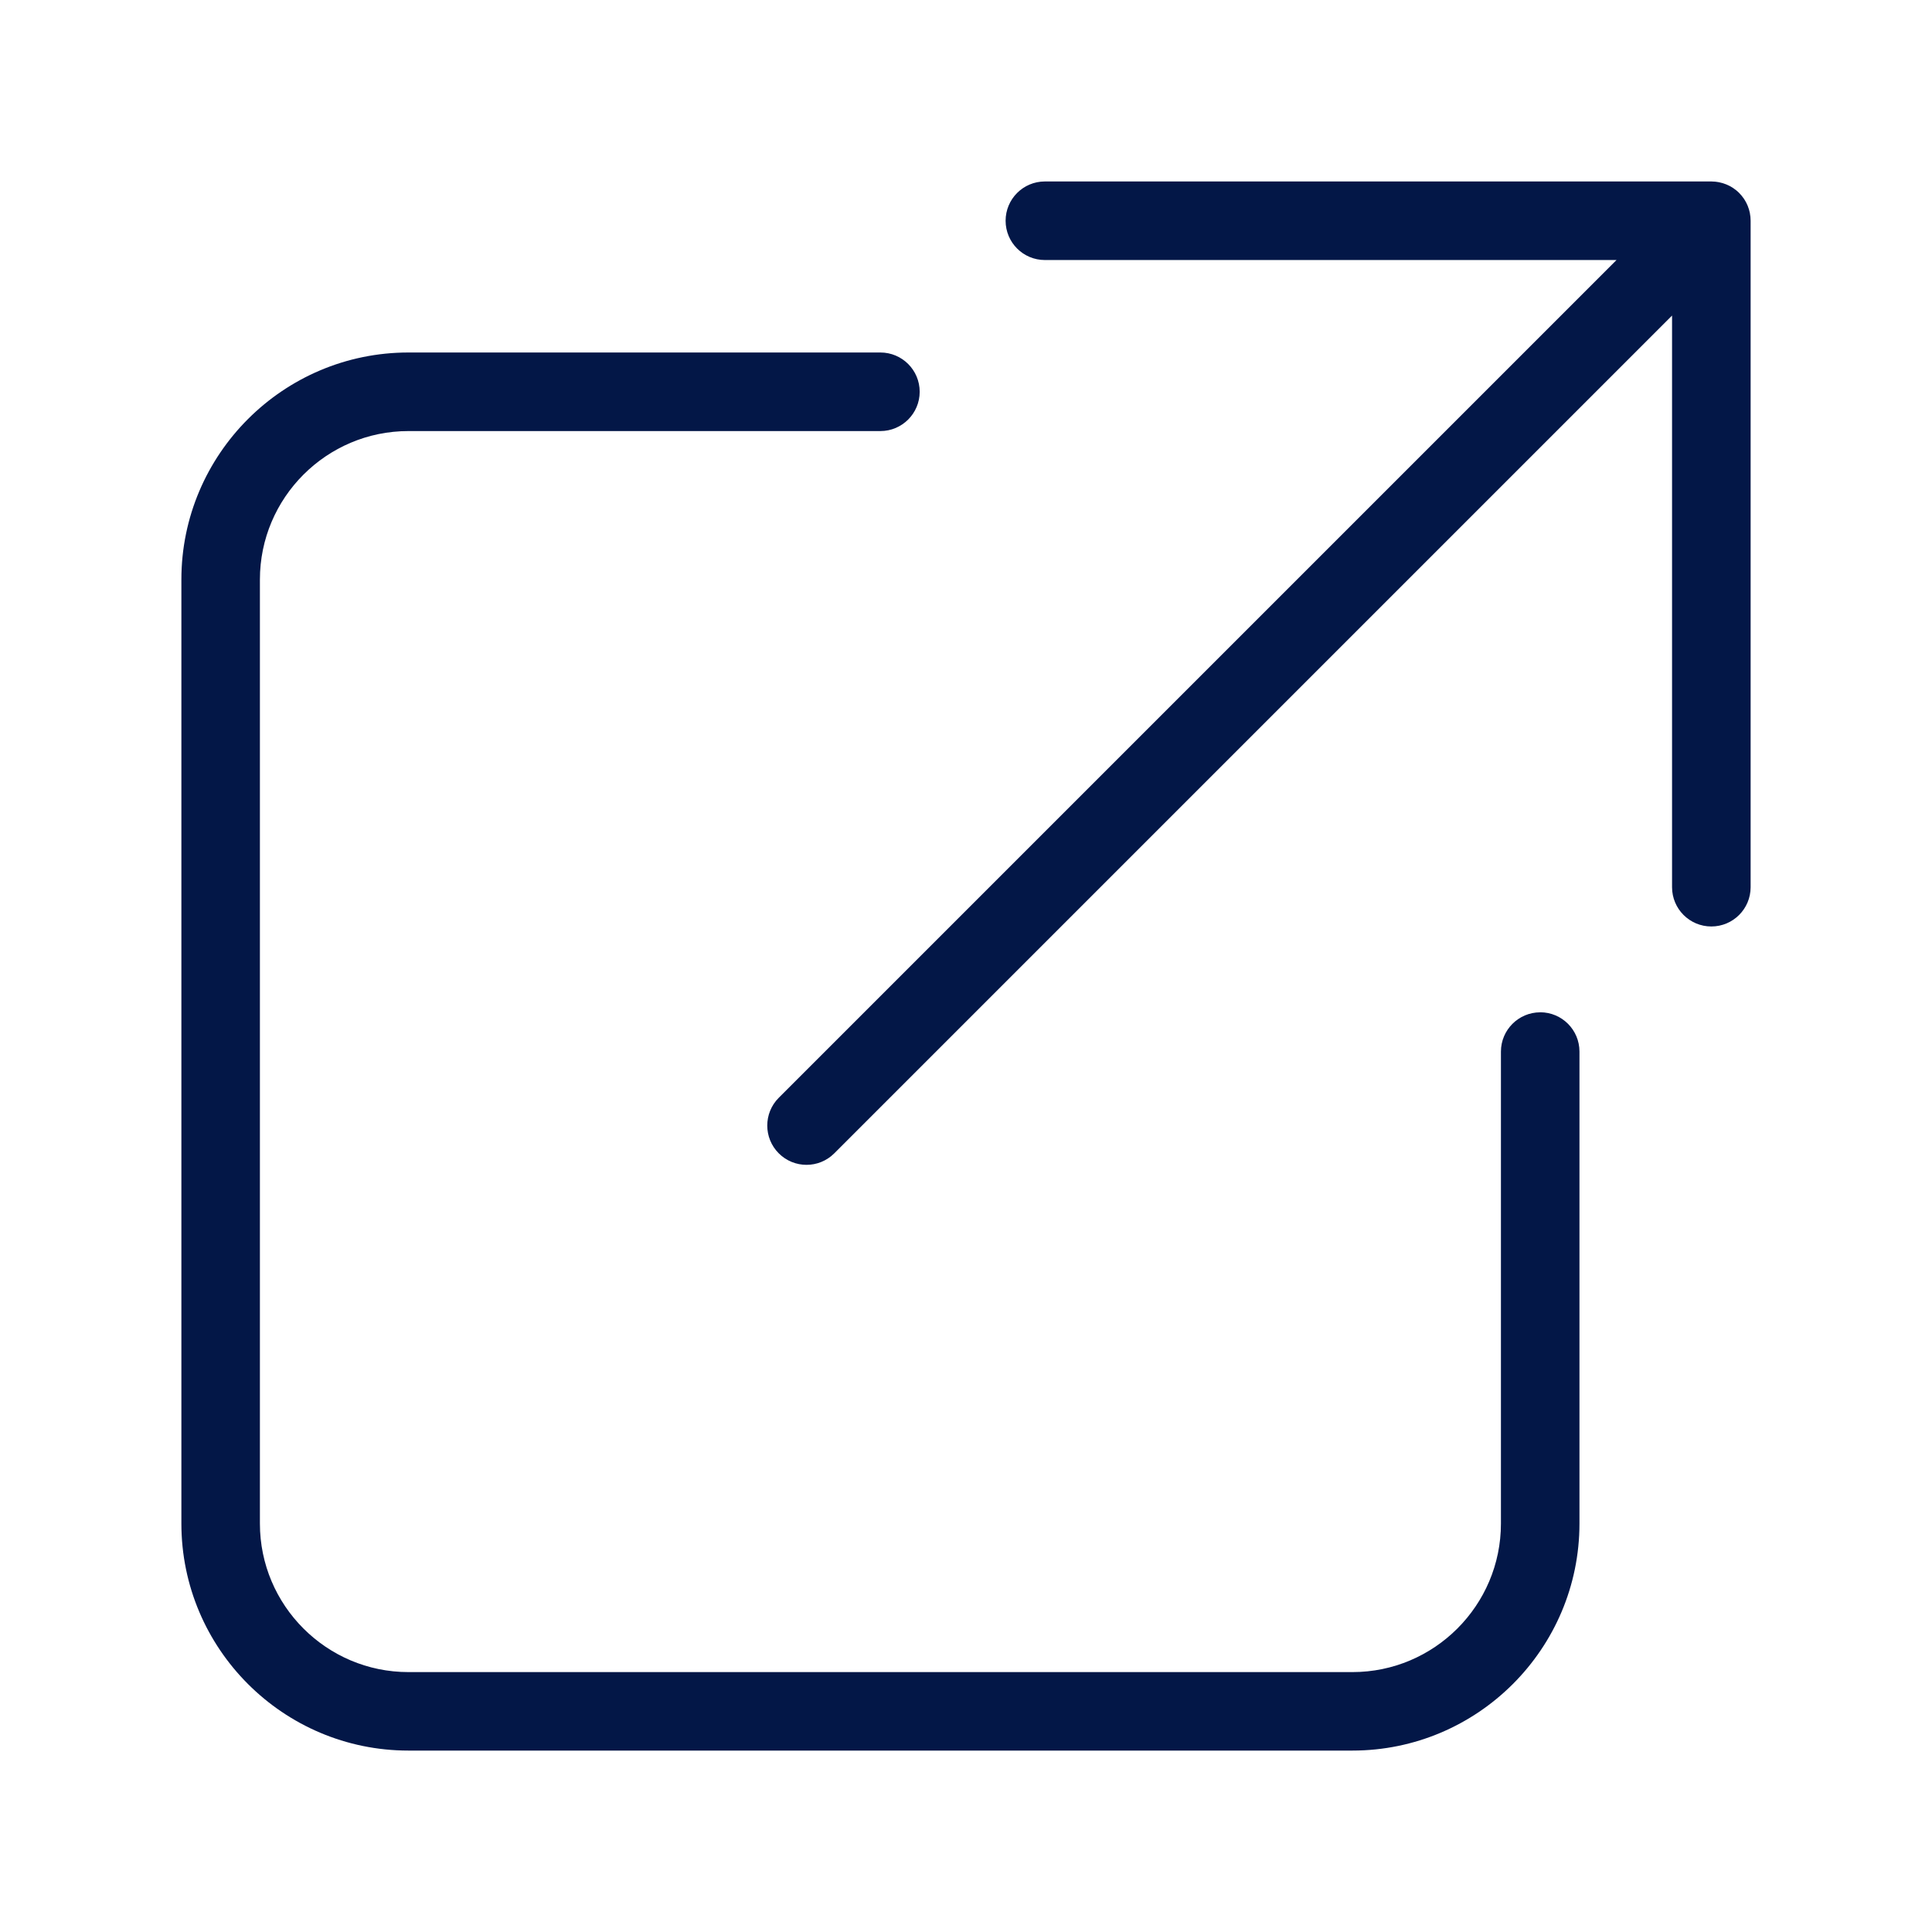
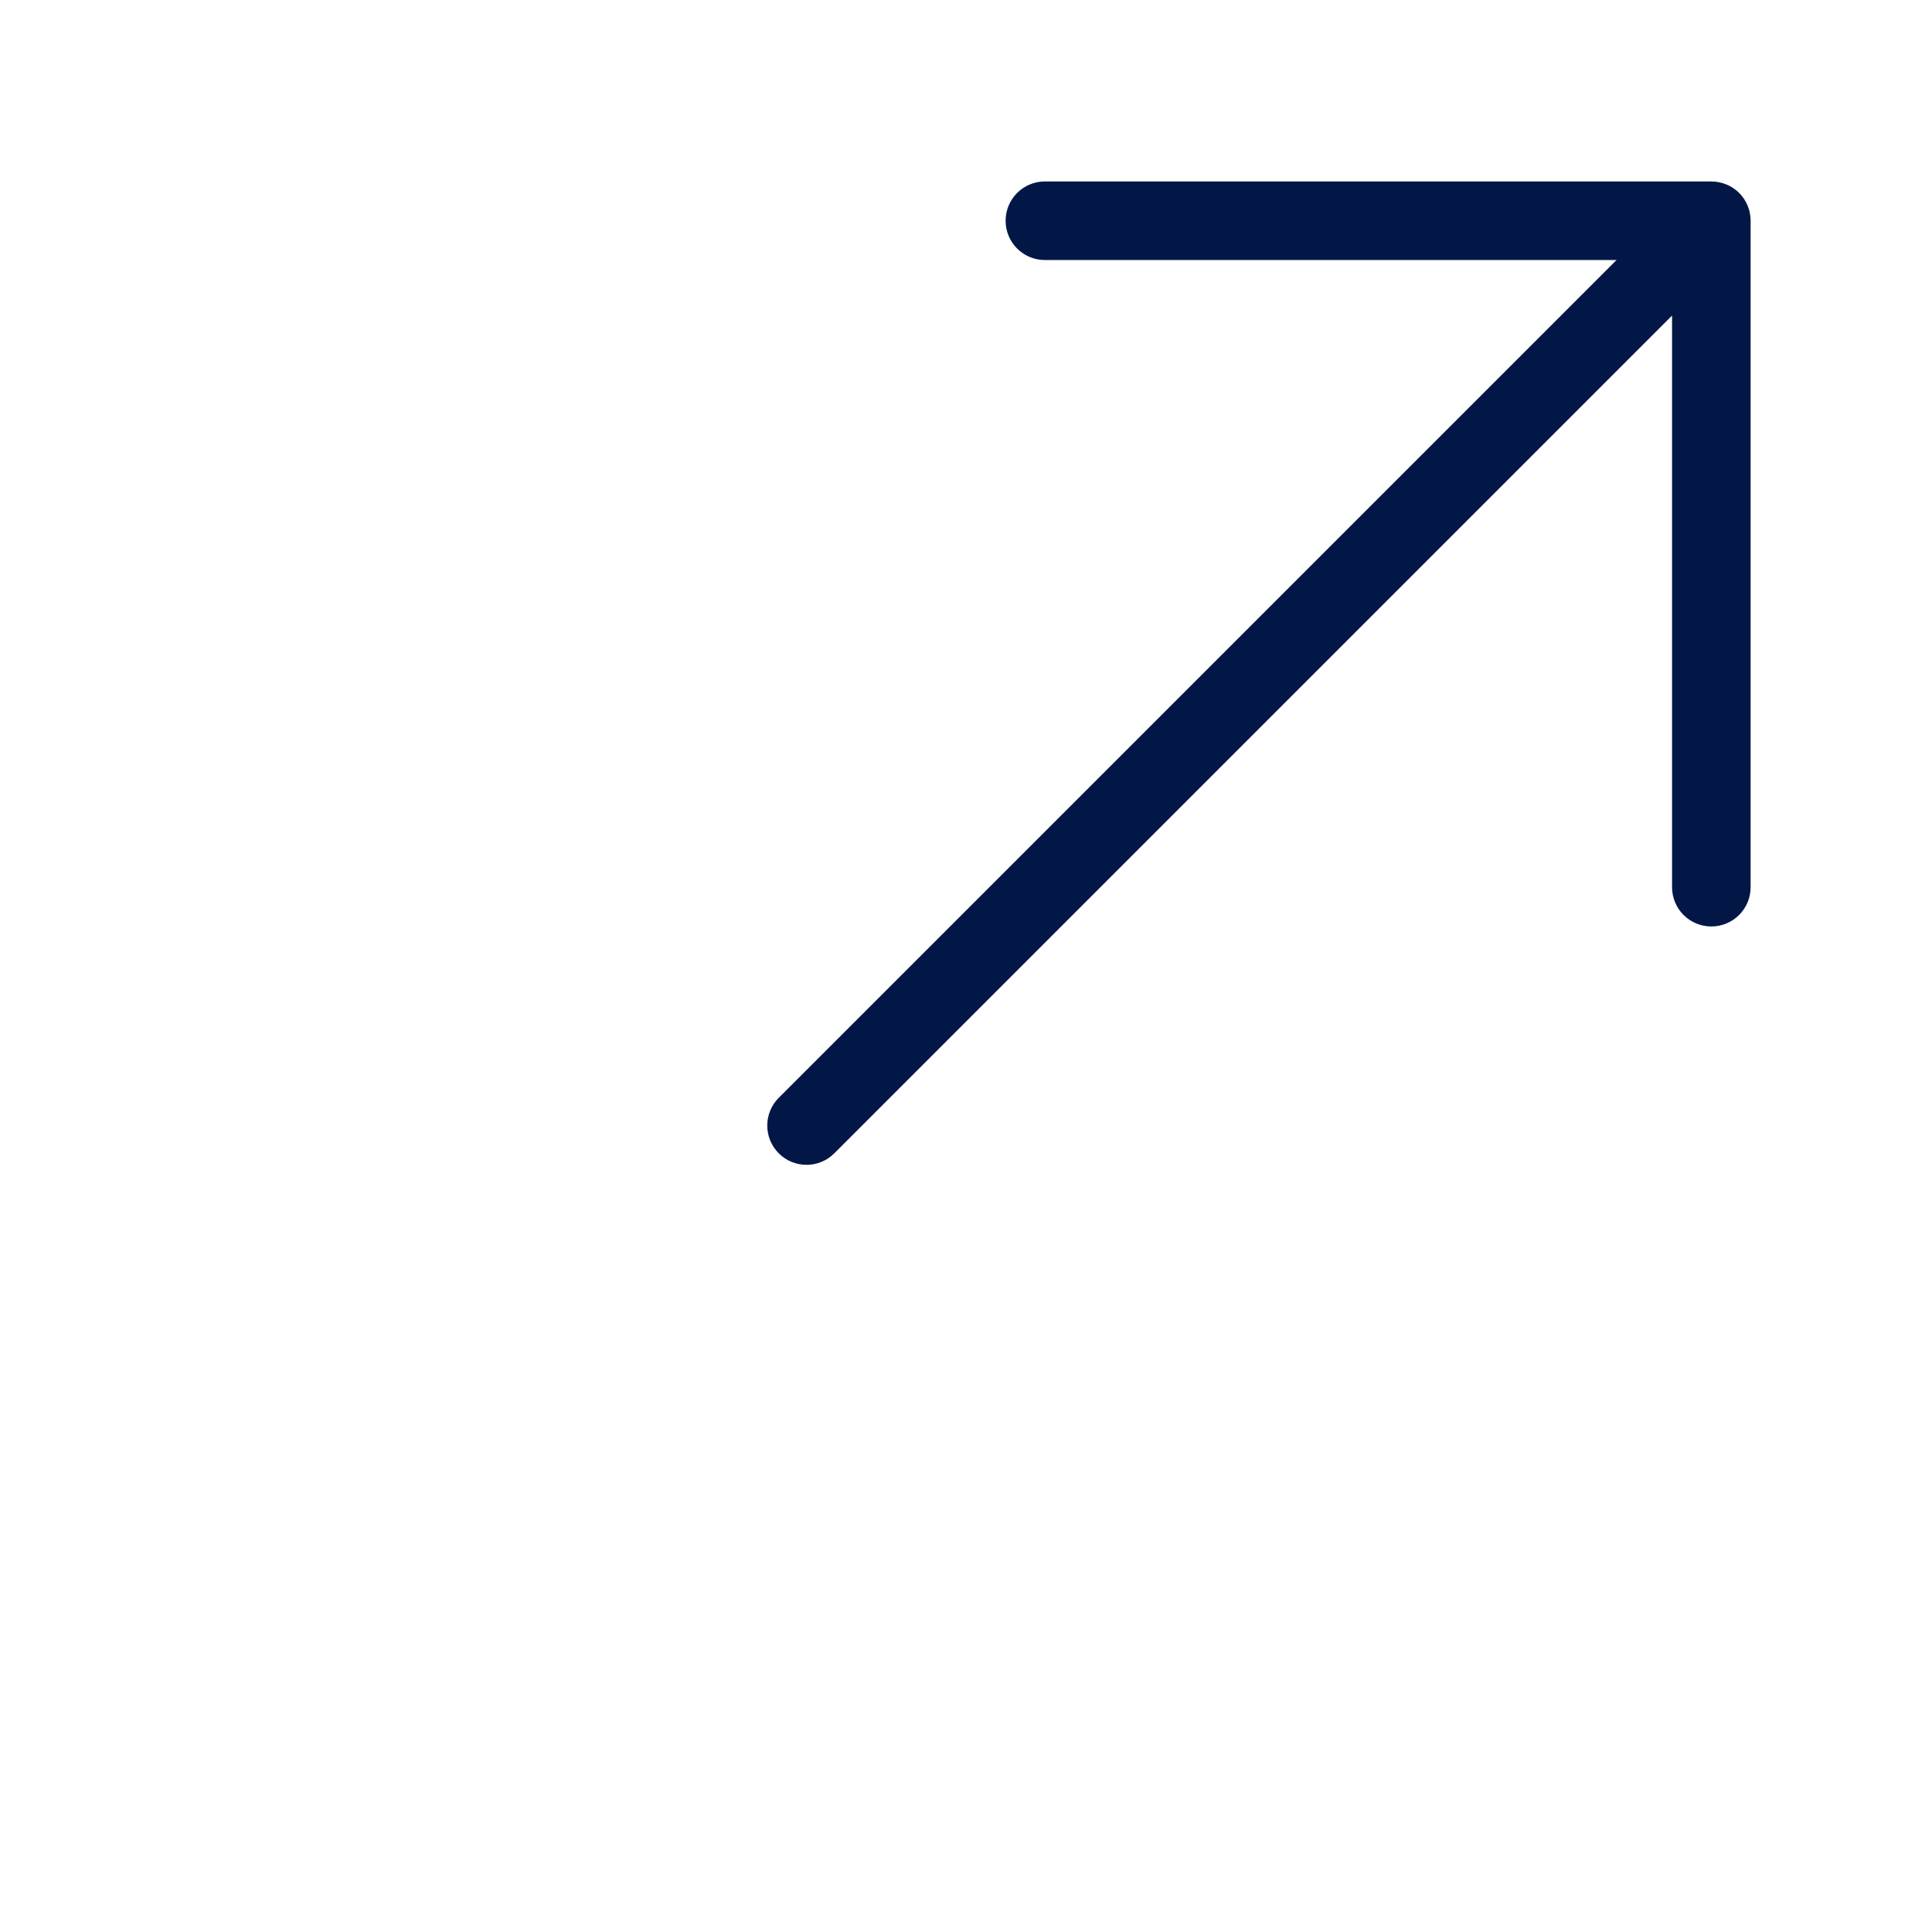
<svg xmlns="http://www.w3.org/2000/svg" id="Layer_1" data-name="Layer 1" viewBox="0 0 478.04 478.04">
  <defs>
    <style>
      .cls-1 {
        fill: #031747;
      }
    </style>
  </defs>
-   <path class="cls-1" d="m381.1,250.48c-2.68,0-5.11,1.09-6.87,2.85-1.76,1.76-2.85,4.19-2.85,6.87v116.78c0,20.26-16.49,36.75-36.75,36.75H101.06c-20.26,0-36.75-16.49-36.75-36.75v-233.57c0-20.26,16.49-36.75,36.75-36.75h116.78c2.68,0,5.11-1.09,6.87-2.85,1.76-1.76,2.85-4.19,2.85-6.87,0-5.37-4.35-9.72-9.72-9.72h-116.78c-30.98,0-56.18,25.2-56.18,56.18v233.57c0,30.98,25.2,56.18,56.18,56.18h233.57c30.98,0,56.18-25.2,56.18-56.18v-116.78c0-5.37-4.35-9.72-9.72-9.72Z" />
  <path class="cls-1" d="m433.11,53.64c-.01-.13-.04-.26-.06-.4-.03-.18-.05-.36-.08-.54-.03-.16-.07-.31-.11-.46s-.07-.31-.12-.46c-.05-.15-.1-.3-.16-.45-.05-.15-.1-.3-.16-.45-.06-.14-.13-.27-.19-.41-.07-.15-.14-.31-.22-.45-.07-.13-.15-.25-.22-.38-.09-.15-.17-.3-.27-.44-.09-.14-.2-.27-.3-.4-.09-.12-.17-.24-.27-.36-.19-.24-.4-.47-.62-.69,0,0-.01-.02-.02-.02,0,0-.01-.01-.02-.02-.22-.22-.45-.43-.69-.62-.11-.09-.24-.18-.35-.26-.14-.1-.27-.21-.41-.3-.14-.09-.28-.17-.43-.26-.13-.08-.26-.16-.39-.23-.14-.08-.29-.14-.44-.21-.14-.07-.28-.14-.42-.19-.14-.06-.29-.11-.44-.16-.15-.05-.31-.11-.46-.16-.14-.04-.29-.08-.44-.11-.16-.04-.32-.09-.48-.12-.17-.03-.34-.05-.51-.08-.14-.02-.28-.05-.43-.06-.32-.03-.63-.05-.96-.05h-164.9c-5.37,0-9.72,4.35-9.72,9.72s4.35,9.72,9.72,9.72h141.44l-107.38,107.38-99.91,99.91c-3.79,3.79-3.79,9.95,0,13.74,1.9,1.9,4.38,2.85,6.87,2.85s4.97-.95,6.87-2.85l99.91-99.91,107.38-107.38v141.44c0,5.37,4.35,9.72,9.72,9.72s9.72-4.35,9.72-9.72V54.6h0c0-.33-.02-.65-.05-.97Z" />
</svg>